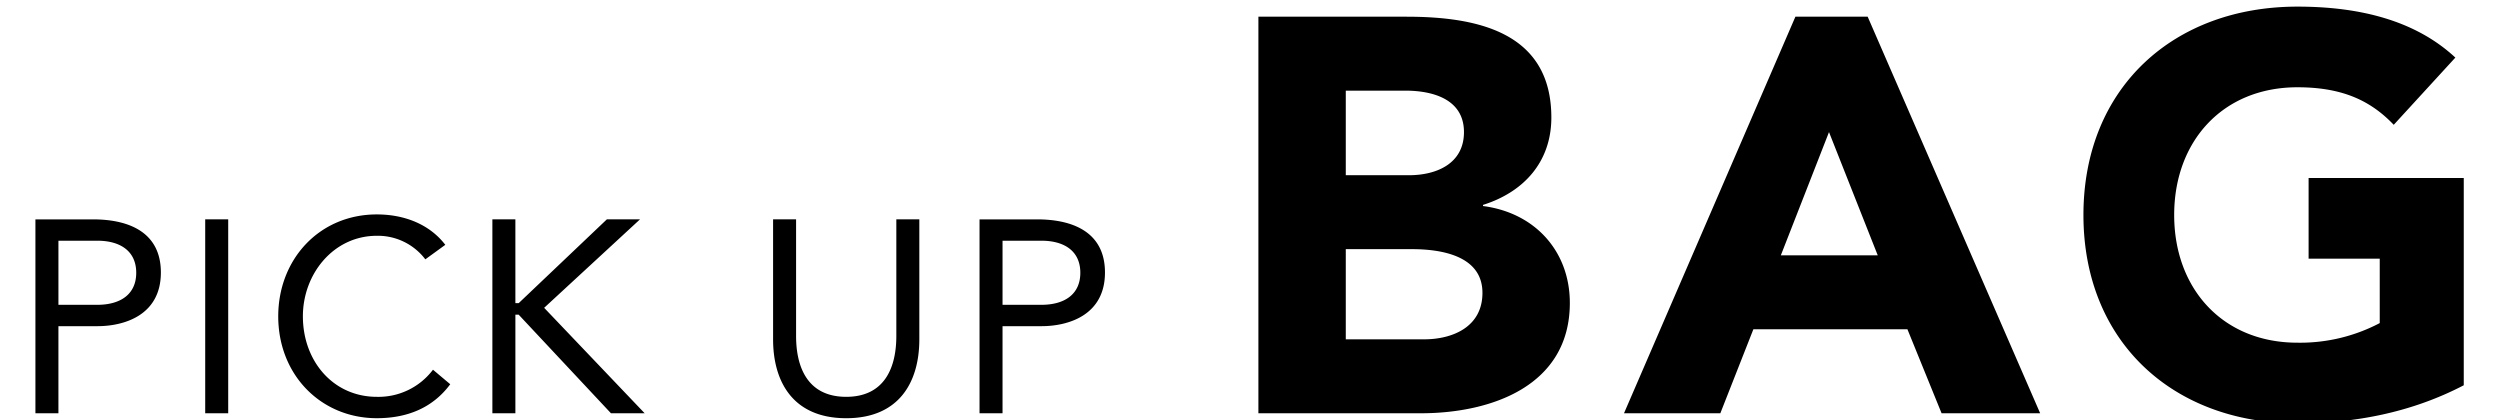
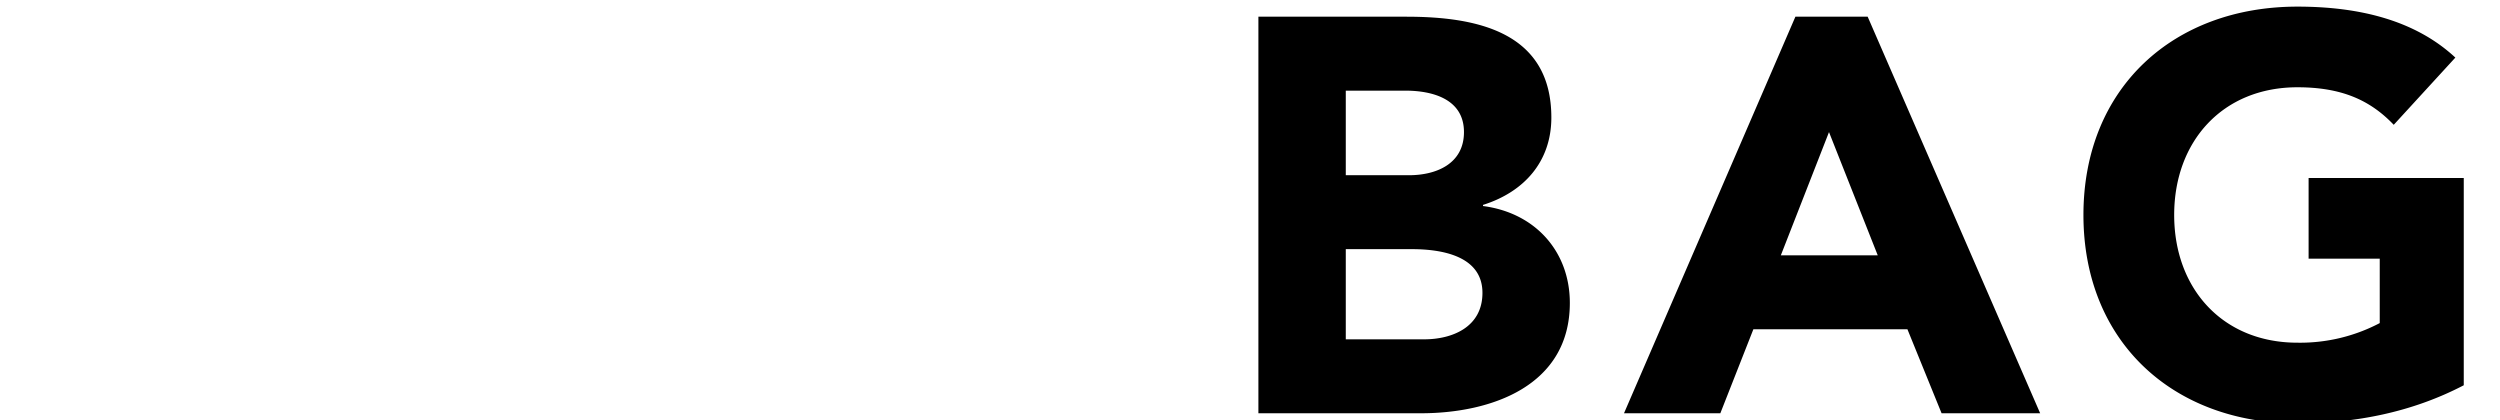
<svg xmlns="http://www.w3.org/2000/svg" width="750" height="126" viewBox="0 0 750 126">
  <defs>
    <style>
      .cls-1 {
        fill-rule: evenodd;
      }
    </style>
  </defs>
-   <path id="PICK_UP_のコピー" data-name="PICK UP のコピー" class="cls-1" d="M10.627,123.98h6.9V97.851H29.2c8.217,0,19.063-3.369,19.063-16.1,0-12.161-9.7-15.94-20.377-15.94H10.627V123.98Zm6.9-51.765H29.2c6.9,0,11.668,3.122,11.668,9.614S36.1,91.442,29.2,91.442H17.529V72.215ZM61.562,123.98h6.9V65.806h-6.9V123.98Zm72.031-50.532c-4.93-6.409-12.654-9.121-20.542-9.121-17.255,0-29.58,13.475-29.58,30.566,0,17.666,12.9,30.566,29.58,30.566,9.285,0,16.844-3.2,22.021-10.188l-5.177-4.355a20.491,20.491,0,0,1-16.844,8.134c-13.064,0-22.185-10.681-22.185-24.157,0-12.736,9.2-24.157,22.185-24.157A17.9,17.9,0,0,1,127.6,77.8Zm14.123,50.532h6.9V94.4H155.6l27.69,29.58H193.4L163.246,92.346,192,65.806h-9.942L155.6,90.949h-0.986V65.806h-6.9V123.98ZM275.8,65.806h-6.9v35c0,9.367-3.451,18.241-15.037,18.241s-15.036-8.874-15.036-18.241v-35h-6.9V101.8c0,12.654,5.916,23.664,21.938,23.664S275.8,114.449,275.8,101.8V65.806ZM293.86,123.98h6.9V97.851H312.43c8.216,0,19.062-3.369,19.062-16.1,0-12.161-9.695-15.94-20.377-15.94H293.86V123.98Zm6.9-51.765H312.43c6.9,0,11.667,3.122,11.667,9.614s-4.765,9.614-11.667,9.614H300.762V72.215Z" />
  <path id="BAG_のコピー" data-name="BAG のコピー" class="cls-1" d="M377.52,123.98h48.731c21.172,0,44.7-8.233,44.7-33.1,0-15.459-10.419-27.054-26.046-29.07V61.471c12.267-3.865,20.5-12.939,20.5-26.214,0-25.878-22.685-30.247-43.521-30.247H377.52V123.98Zm26.214-96.789h17.812c8.234,0,17.644,2.521,17.644,12.435,0,9.578-8.4,12.939-16.468,12.939H403.734V27.191Zm0,47.554h19.828c8.57,0,21.173,1.848,21.173,13.107,0,10.418-9.242,13.947-17.476,13.947H403.734V74.746ZM487.2,123.98h28.9l9.914-25.205h46.211l10.25,25.205h29.574L560.3,5.01H538.621Zm76.121-47.386H534.252L548.7,39.626ZM739.128,53.4H692.581V77.6h21.341V96.926a51.313,51.313,0,0,1-24.7,5.882c-22.349,0-36.968-16.132-36.968-38.313s14.619-38.312,36.968-38.312c13.275,0,21.844,3.865,28.9,11.259l18.484-20.164C724.676,6.187,708.041,1.986,689.221,1.986c-37.136,0-64.19,24.365-64.19,62.51s27.054,62.51,64.19,62.51c17.475,0,34.447-3.361,49.907-11.427V53.4Z" />
</svg>